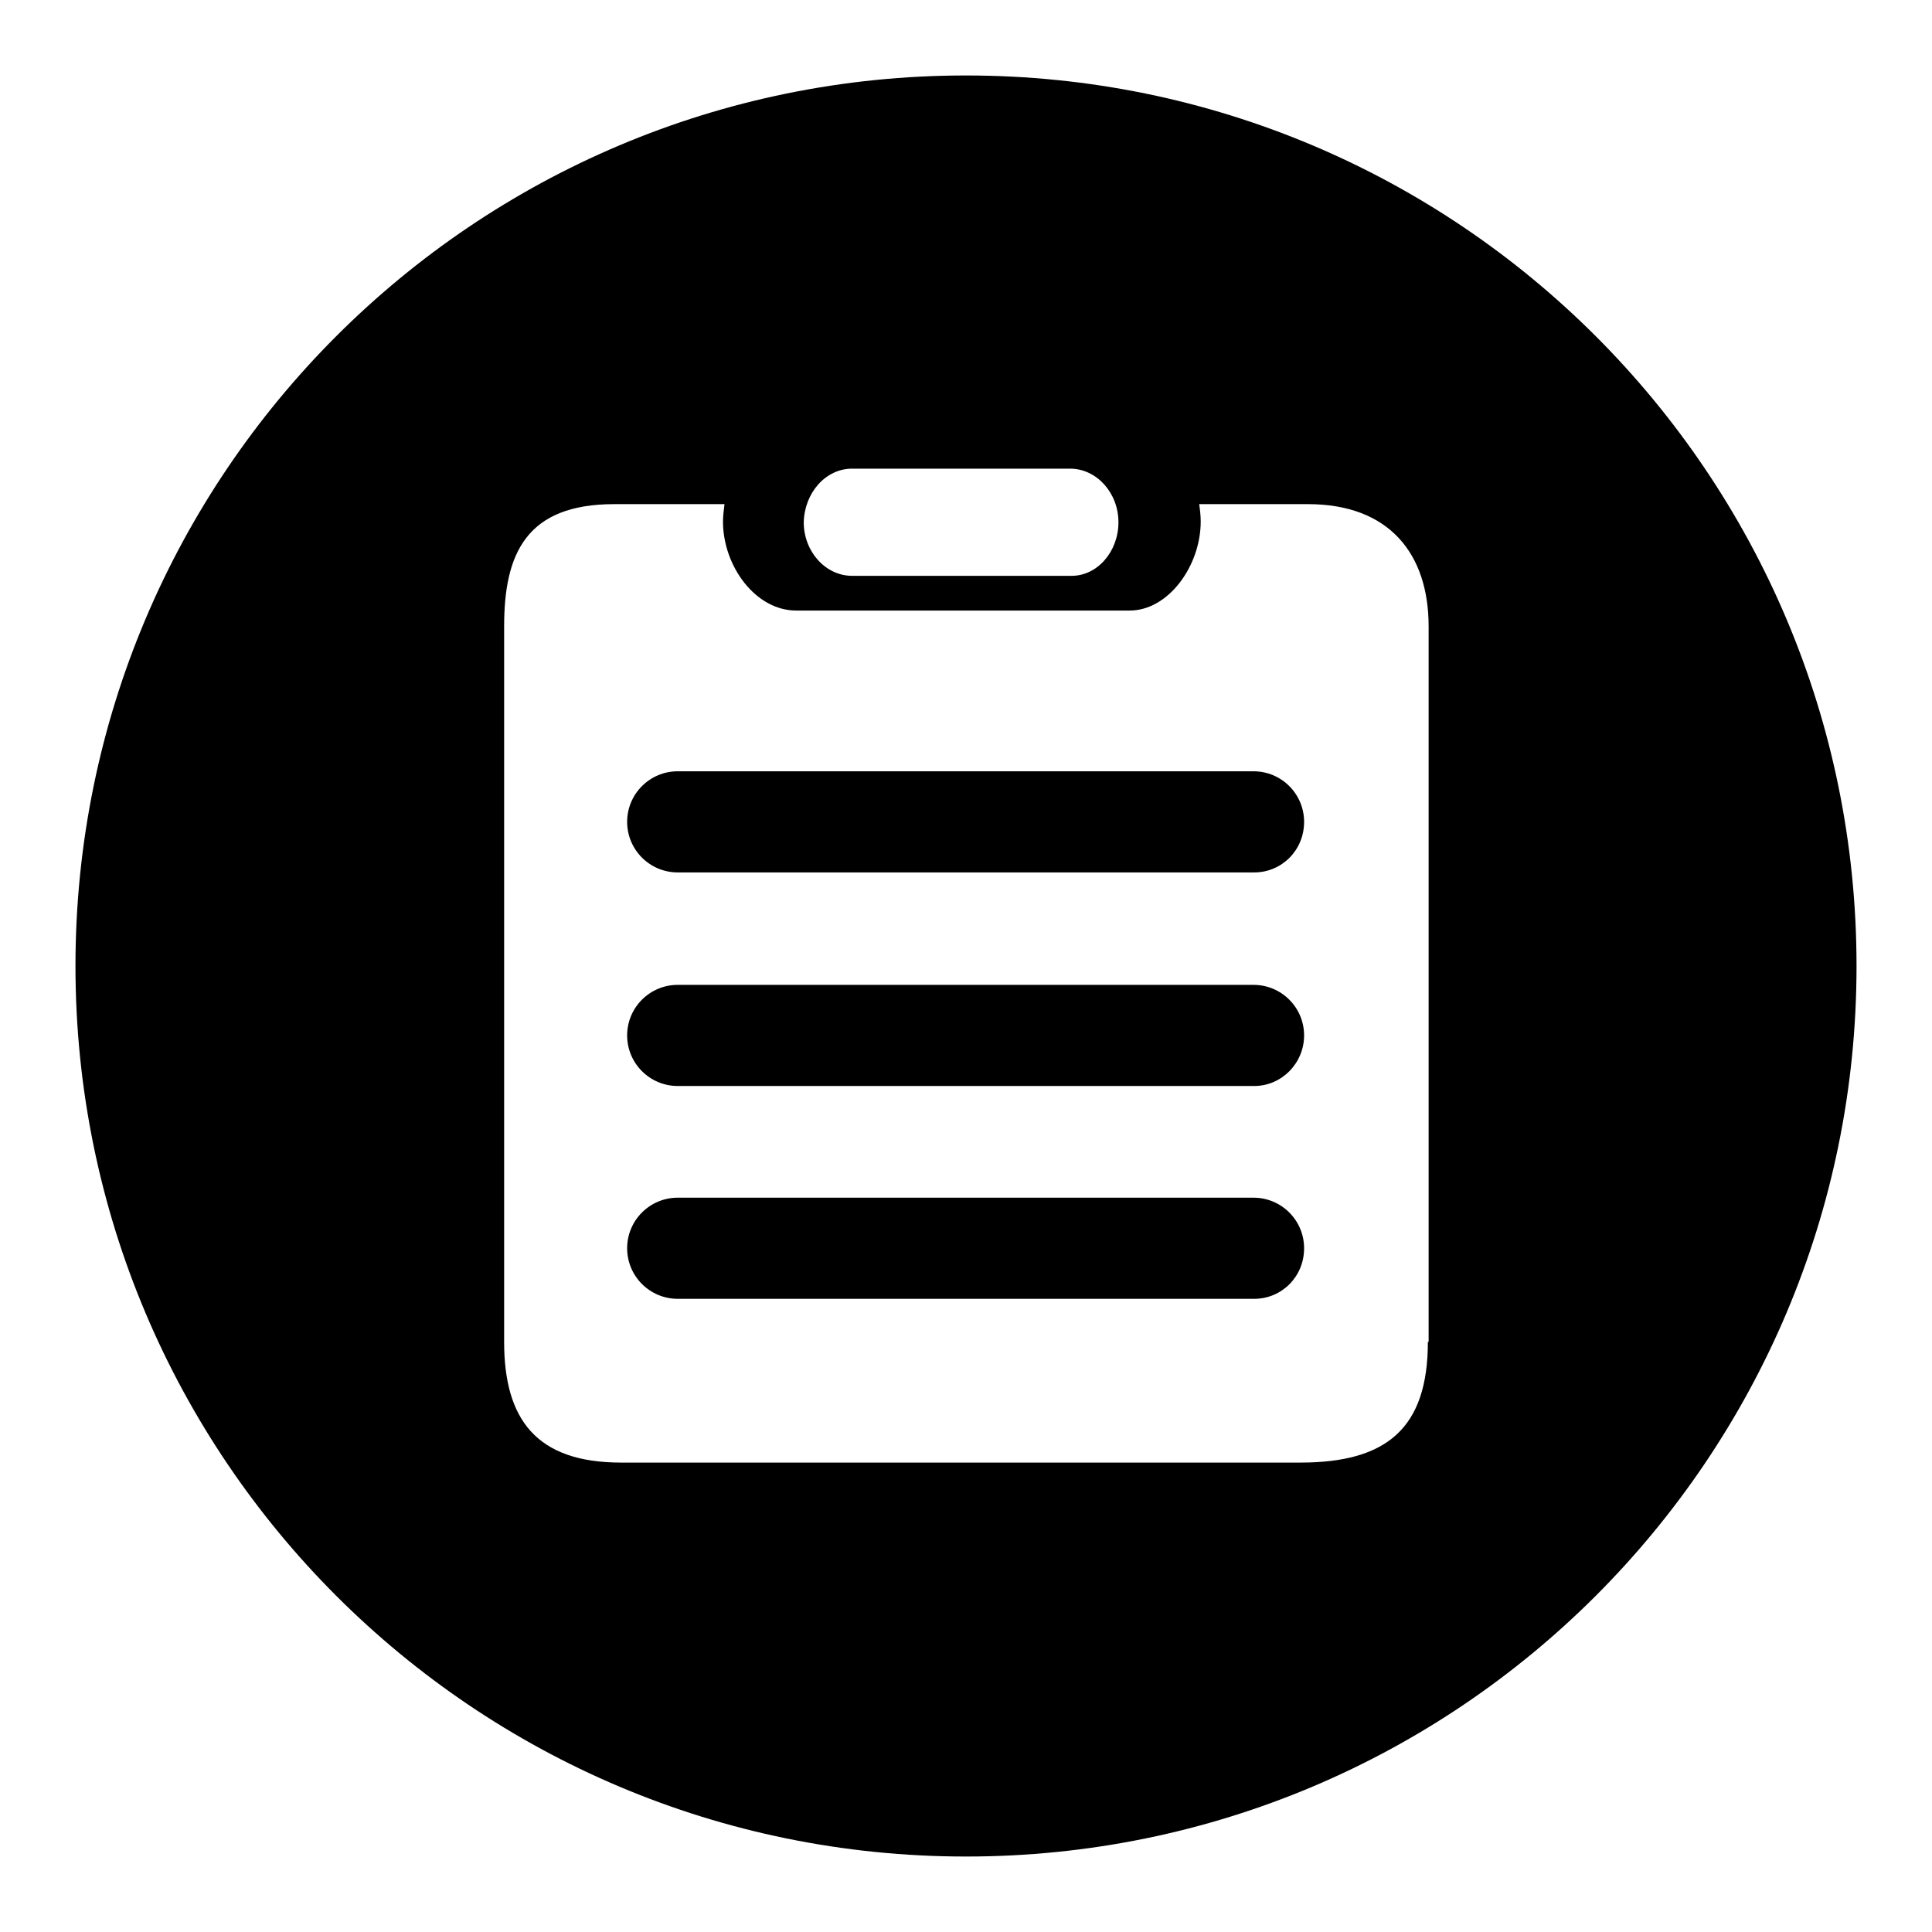
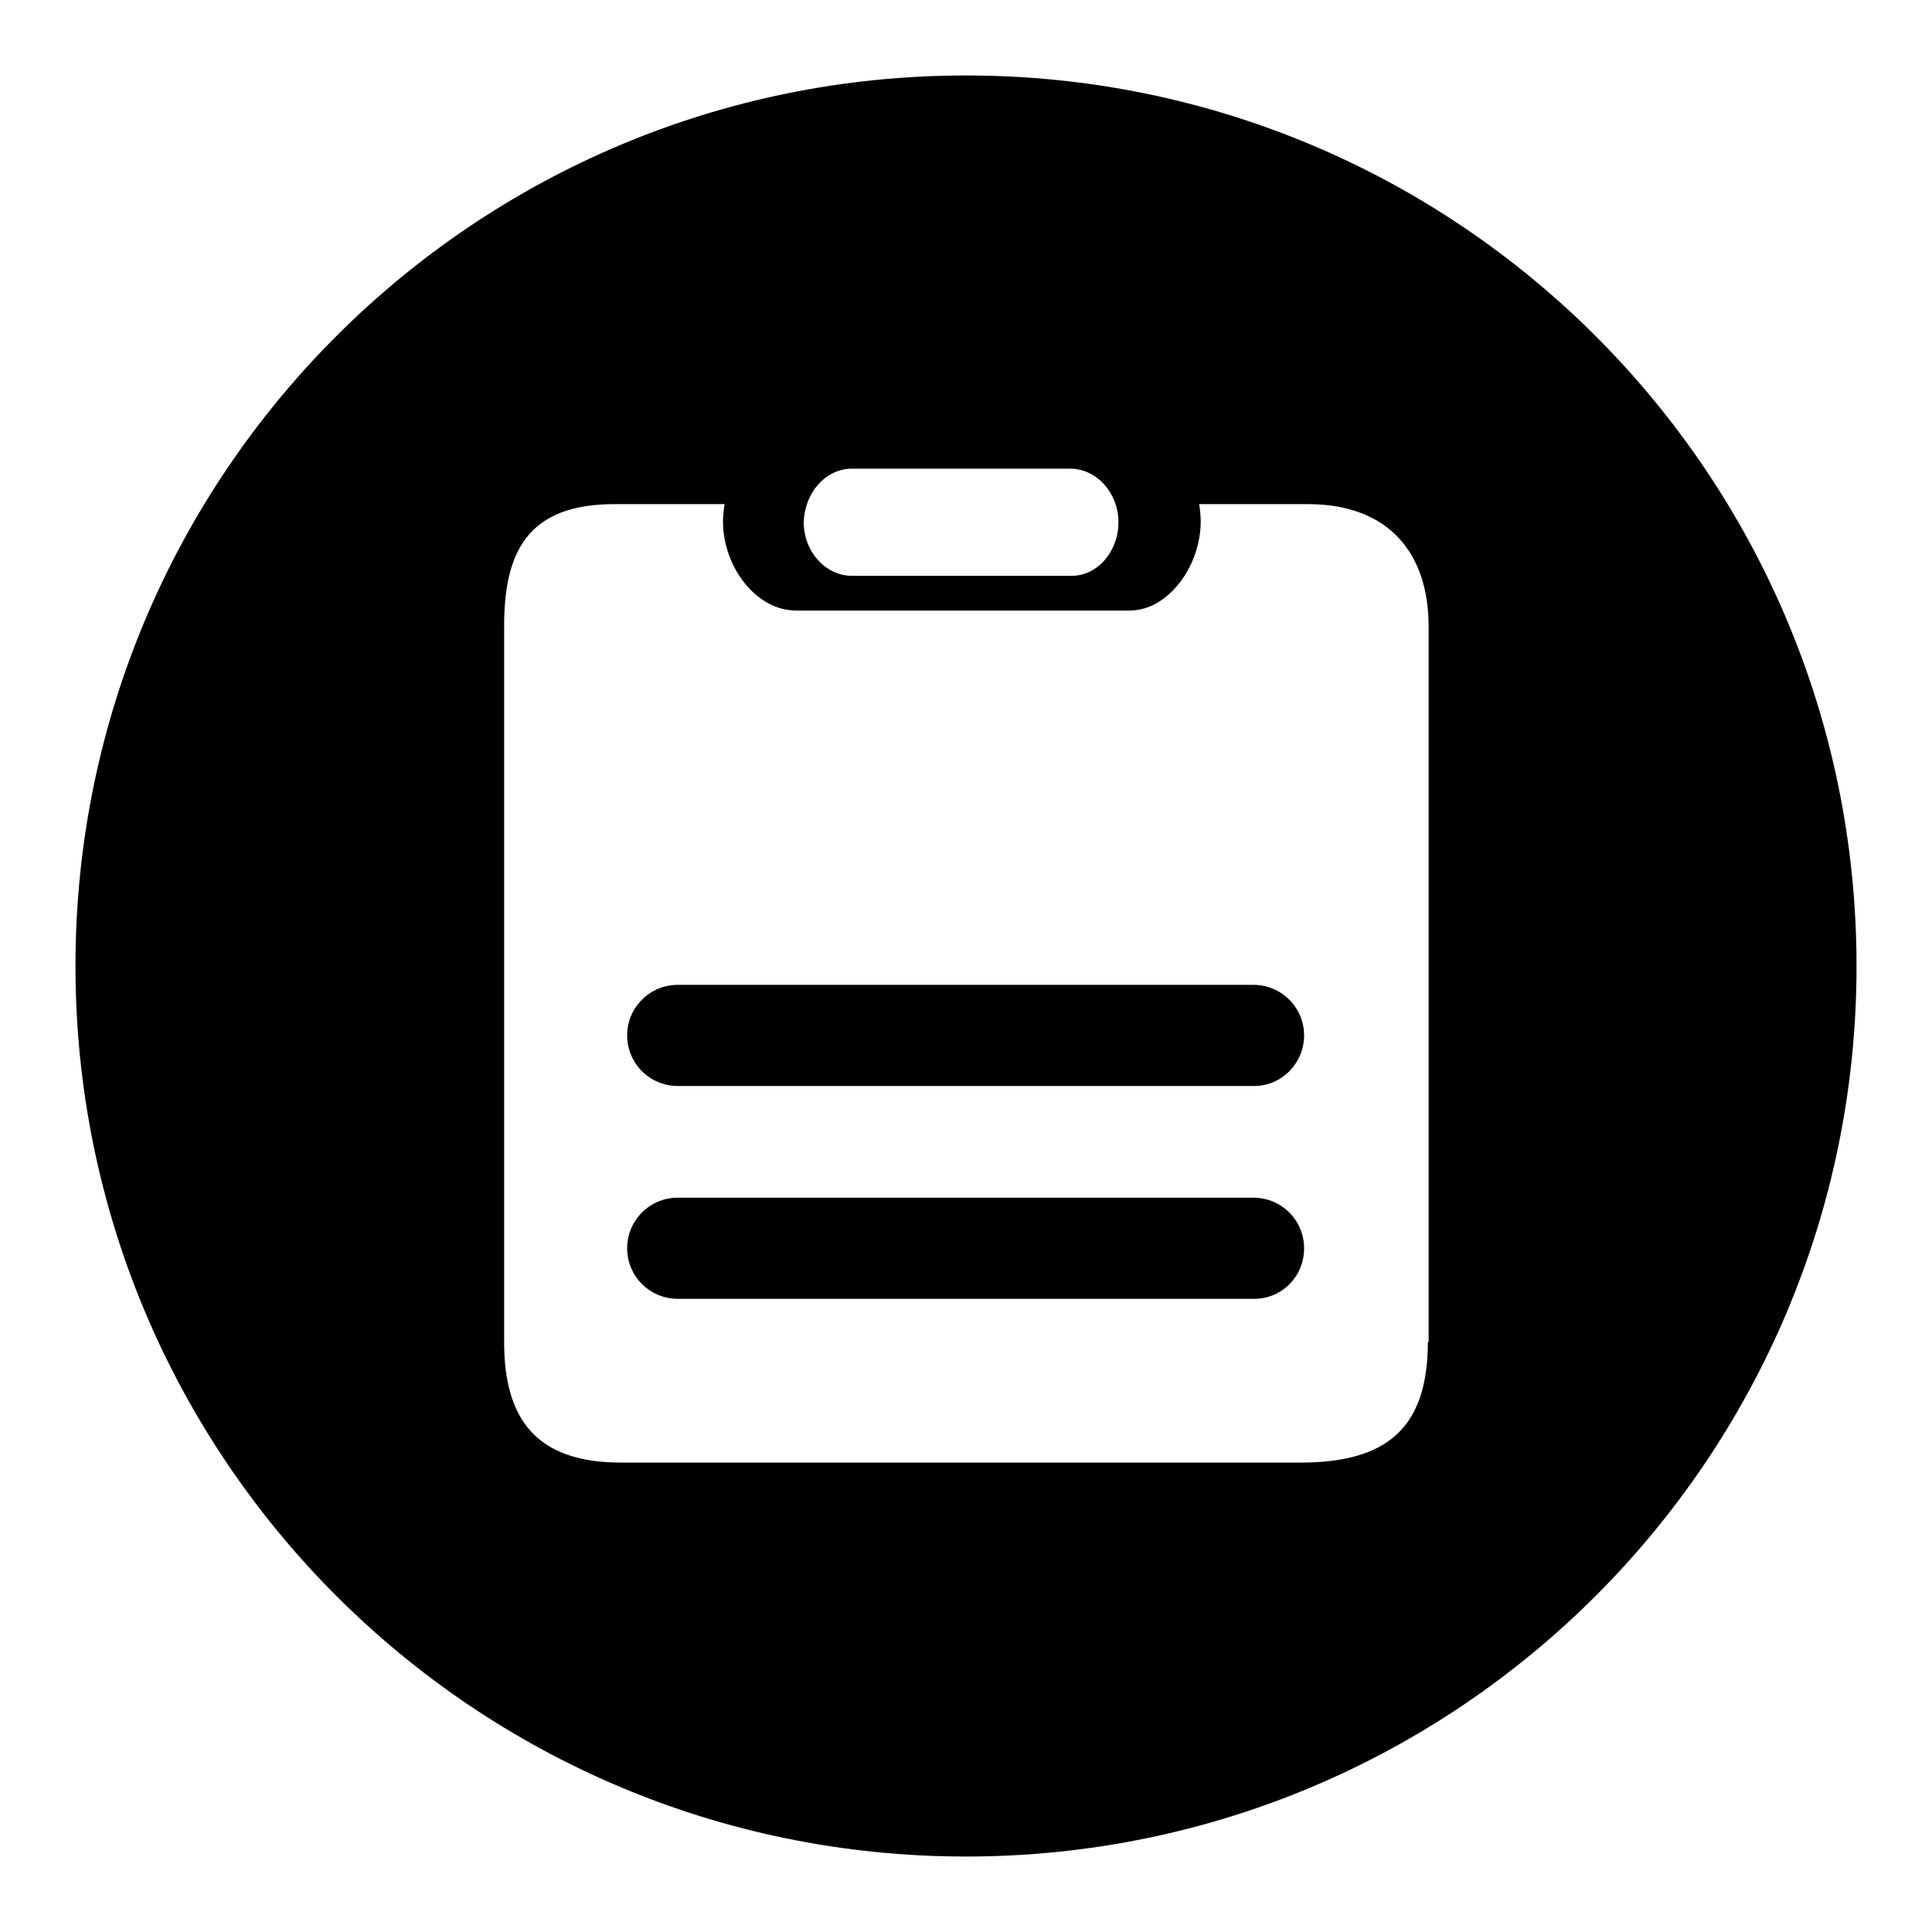
<svg xmlns="http://www.w3.org/2000/svg" version="1.1" x="0px" y="0px" viewBox="0 0 256 256" enable-background="new 0 0 256 256" xml:space="preserve">
  <g>
    <g>
      <path fill="#000000" d="M128,10C62.8,10,10,62.8,10,128c0,65.2,52.8,118,118,118c65.2,0,118-52.8,118-118C246,62.8,193.2,10,128,10z M112.9,62.1h28.9c3.5,0,6.4,3.2,6.4,7.1s-2.8,7.1-6.2,7.1h-29.1c-3.5,0-6.4-3.2-6.4-7.1C106.6,65.3,109.4,62.1,112.9,62.1z M189.2,177.8c0,11.5-5.5,16-16.9,16H82.3c-11.3,0-15.5-5.8-15.5-16V83c0-9.6,2.9-16.2,14.6-16.2h9.1h5.5c-0.1,0.8-0.2,1.6-0.2,2.3c0,5.9,4.3,11.8,9.7,11.8h44.2c5.1,0,9.4-5.9,9.4-11.8c0-0.8-0.1-1.6-0.2-2.3h6.1h8.3c10.8,0,16,6.6,16,16.2V177.8L189.2,177.8z" />
-       <path fill="#000000" d="M166.2,115.6H89.8c-3.7,0-6.7-3-6.7-6.7s3-6.7,6.7-6.7h76.3c3.7,0,6.7,3,6.7,6.7C172.8,112.7,169.8,115.6,166.2,115.6z" />
      <path fill="#000000" d="M166.2,143.9H89.8c-3.7,0-6.7-3-6.7-6.7c0-3.7,3-6.7,6.7-6.7h76.3c3.7,0,6.7,3,6.7,6.7C172.8,140.9,169.8,143.9,166.2,143.9z" />
      <path fill="#000000" d="M166.2,172.1H89.8c-3.7,0-6.7-3-6.7-6.7c0-3.7,3-6.7,6.7-6.7h76.3c3.7,0,6.7,3,6.7,6.7C172.8,169.2,169.8,172.1,166.2,172.1z" />
    </g>
  </g>
</svg>